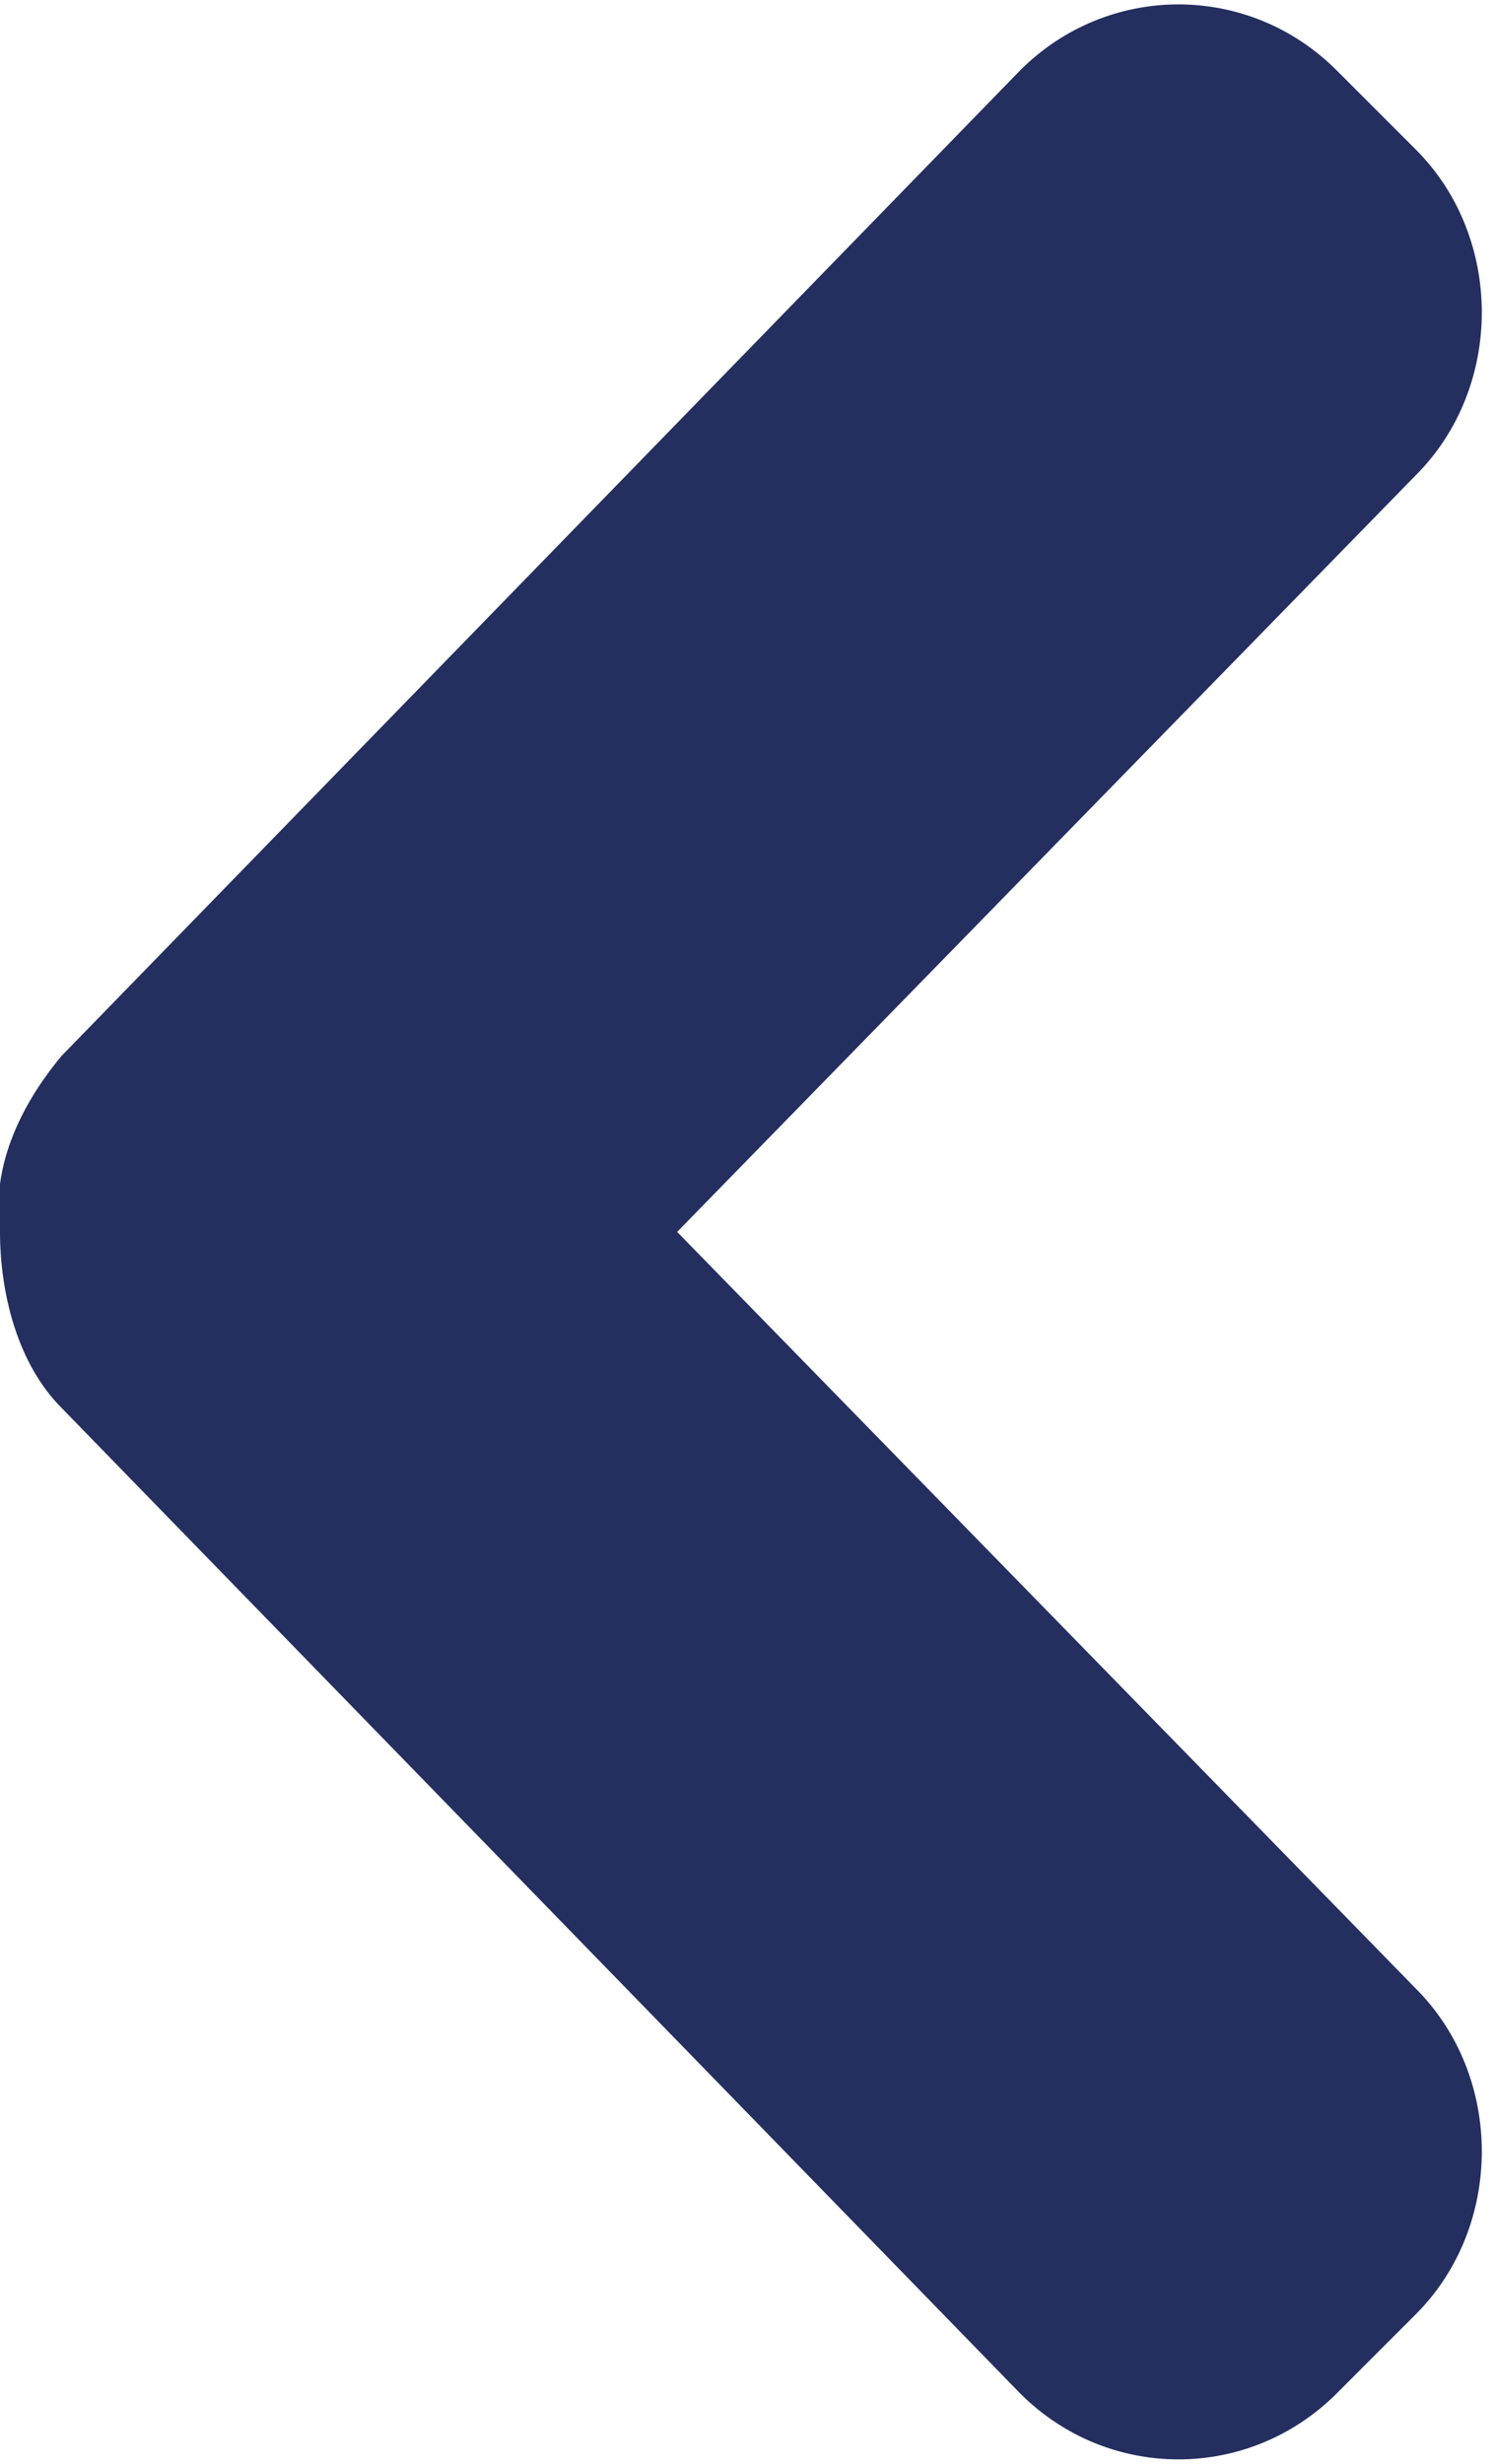
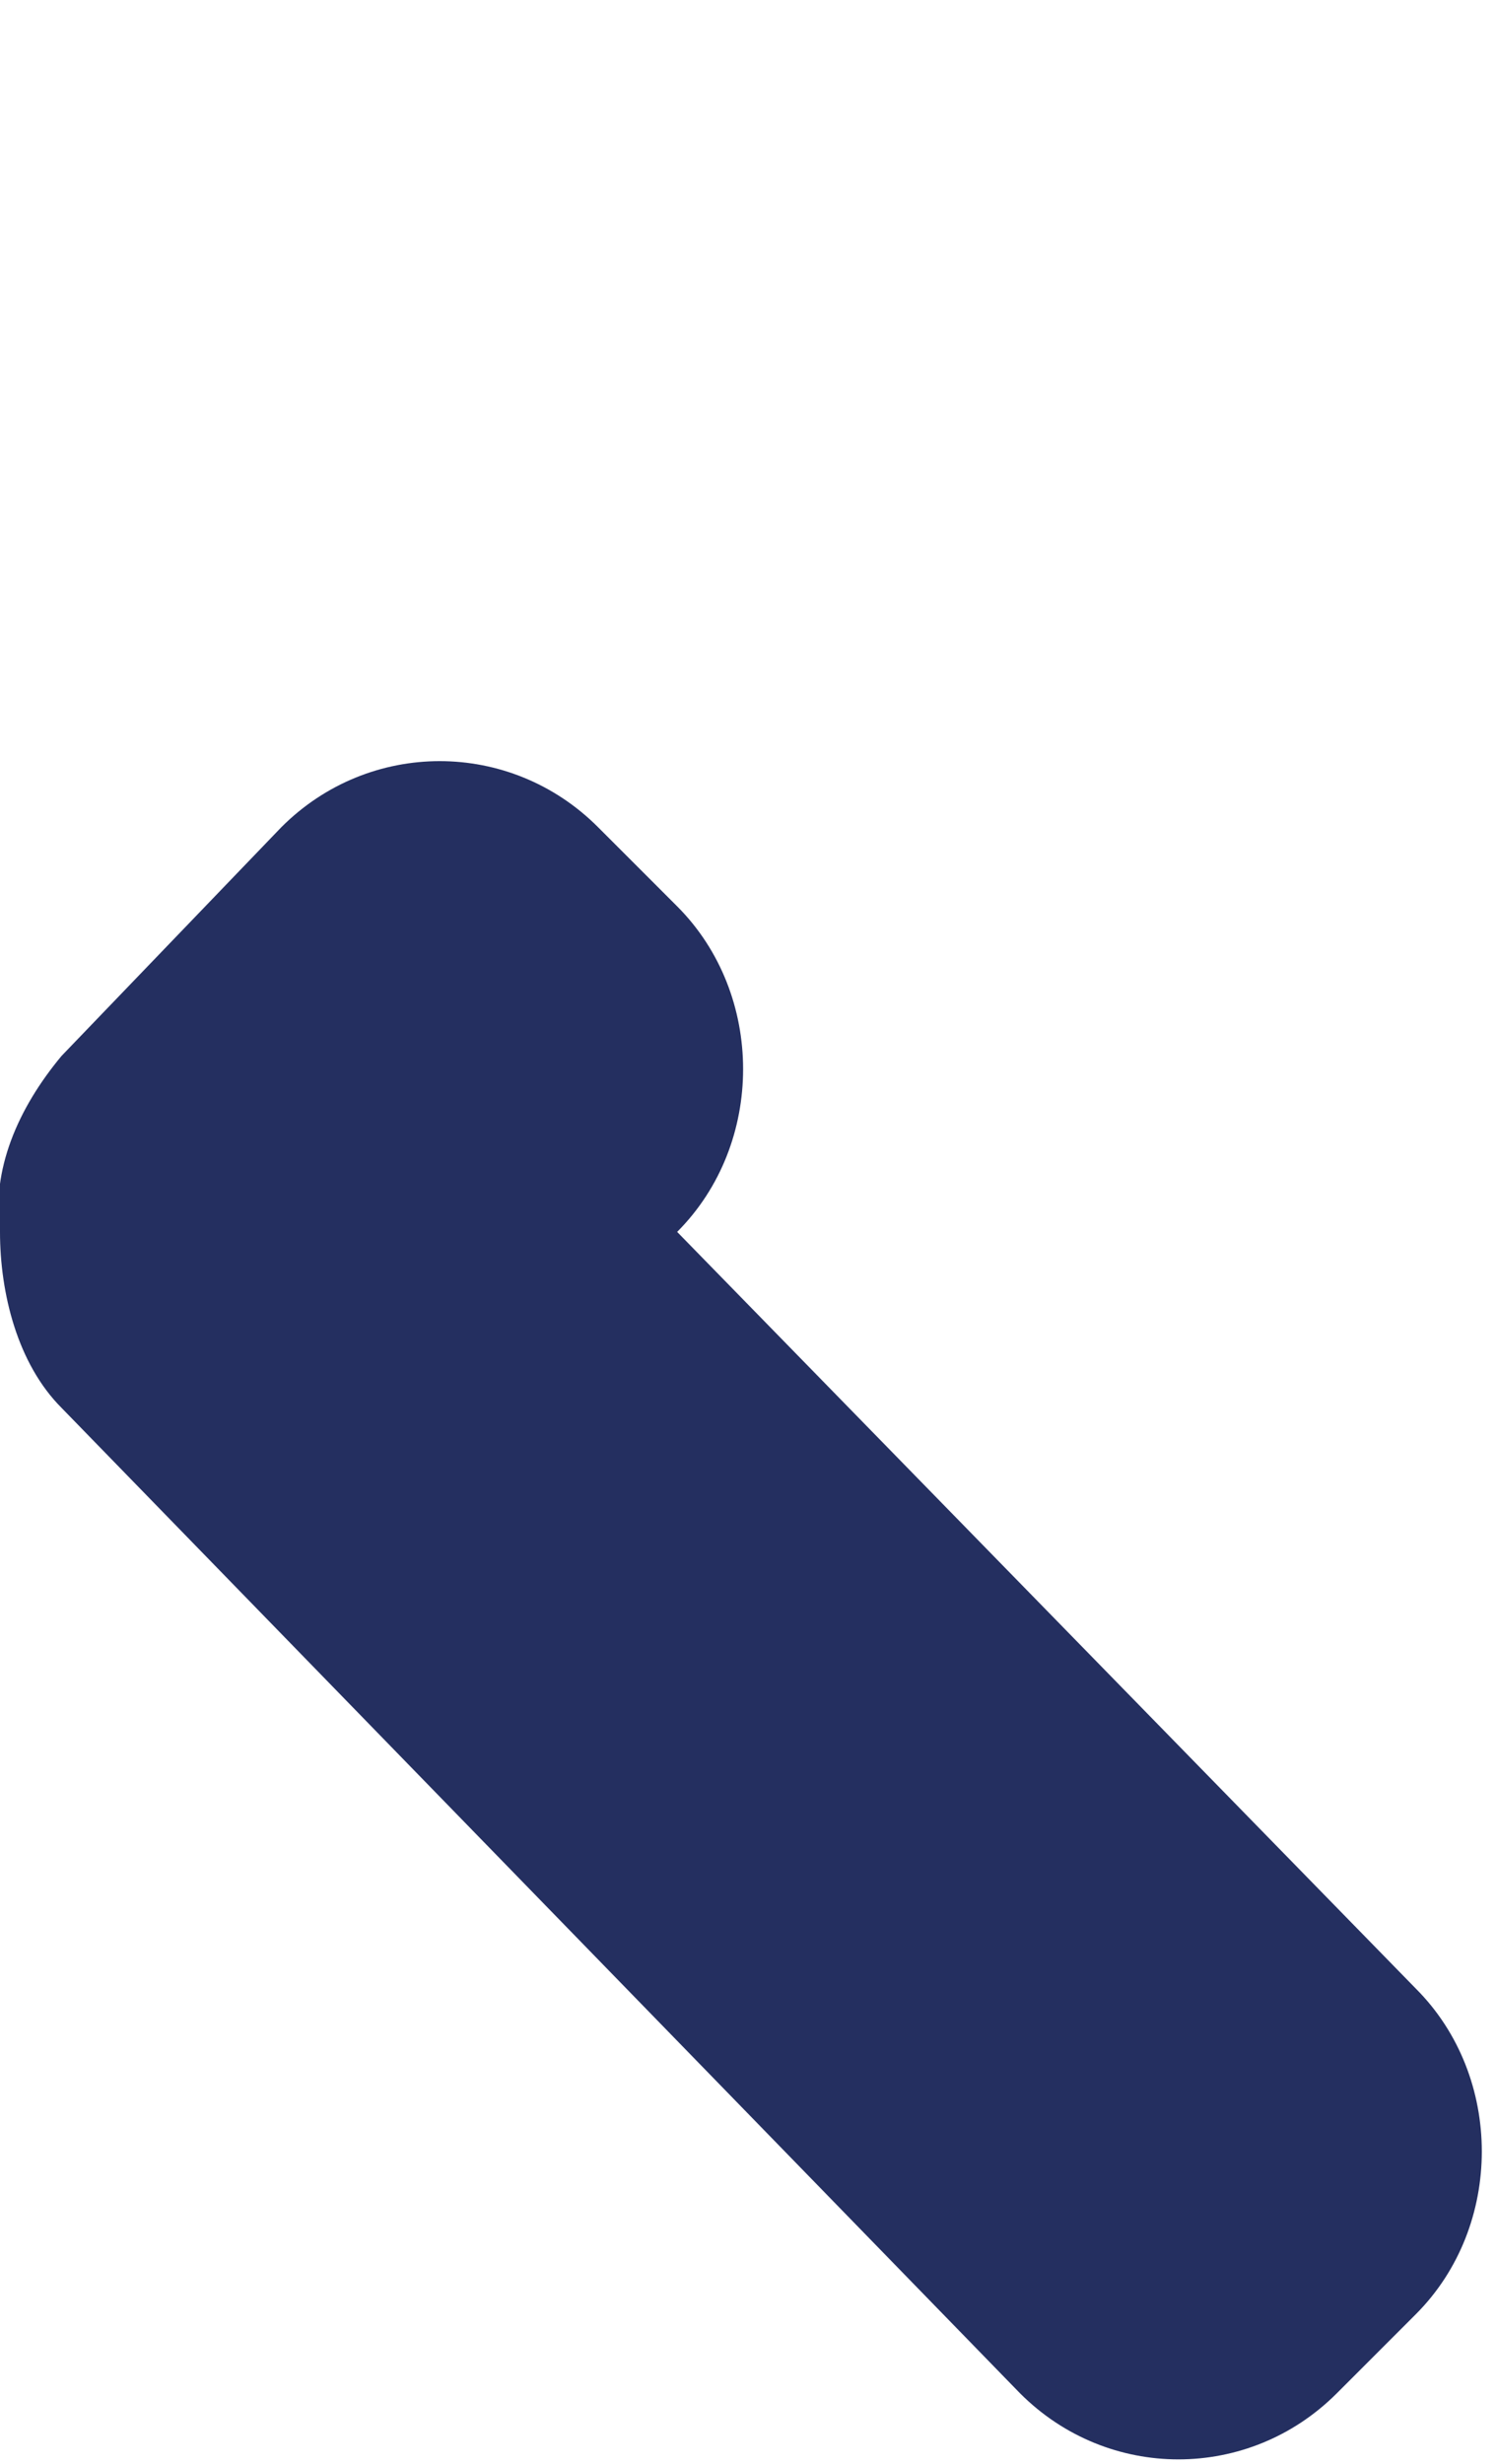
<svg xmlns="http://www.w3.org/2000/svg" version="1.1" id="Layer_1" x="0px" y="0px" viewBox="0 0 17 28" style="enable-background:new 0 0 17 28;" xml:space="preserve">
  <style type="text/css">
	.st0{fill:#242F60;}
</style>
  <title>Arrow</title>
  <desc>Created with Sketch.</desc>
  <g id="_x2D_-Base-Styles">
    <g id="Masthead">
      <g transform="translate(-1254, -759) translate(0, 392)">
        <g id="Call-to-action" transform="translate(1002, 194)">
-           <path id="Arrow" class="st0" d="M252.7,189l10.9,11.2c1,1,2.6,1,3.6,0l0.9-0.9c1-1,1-2.7,0-3.7l-8.4-8.6l8.4-8.6      c1-1,1-2.7,0-3.7l-0.9-0.9c-1-1-2.6-1-3.6,0L252.7,185c-0.5,0.6-0.8,1.3-0.7,2C252,187.7,252.2,188.5,252.7,189z" />
+           <path id="Arrow" class="st0" d="M252.7,189l10.9,11.2c1,1,2.6,1,3.6,0l0.9-0.9c1-1,1-2.7,0-3.7l-8.4-8.6c1-1,1-2.7,0-3.7l-0.9-0.9c-1-1-2.6-1-3.6,0L252.7,185c-0.5,0.6-0.8,1.3-0.7,2C252,187.7,252.2,188.5,252.7,189z" />
        </g>
      </g>
    </g>
  </g>
</svg>